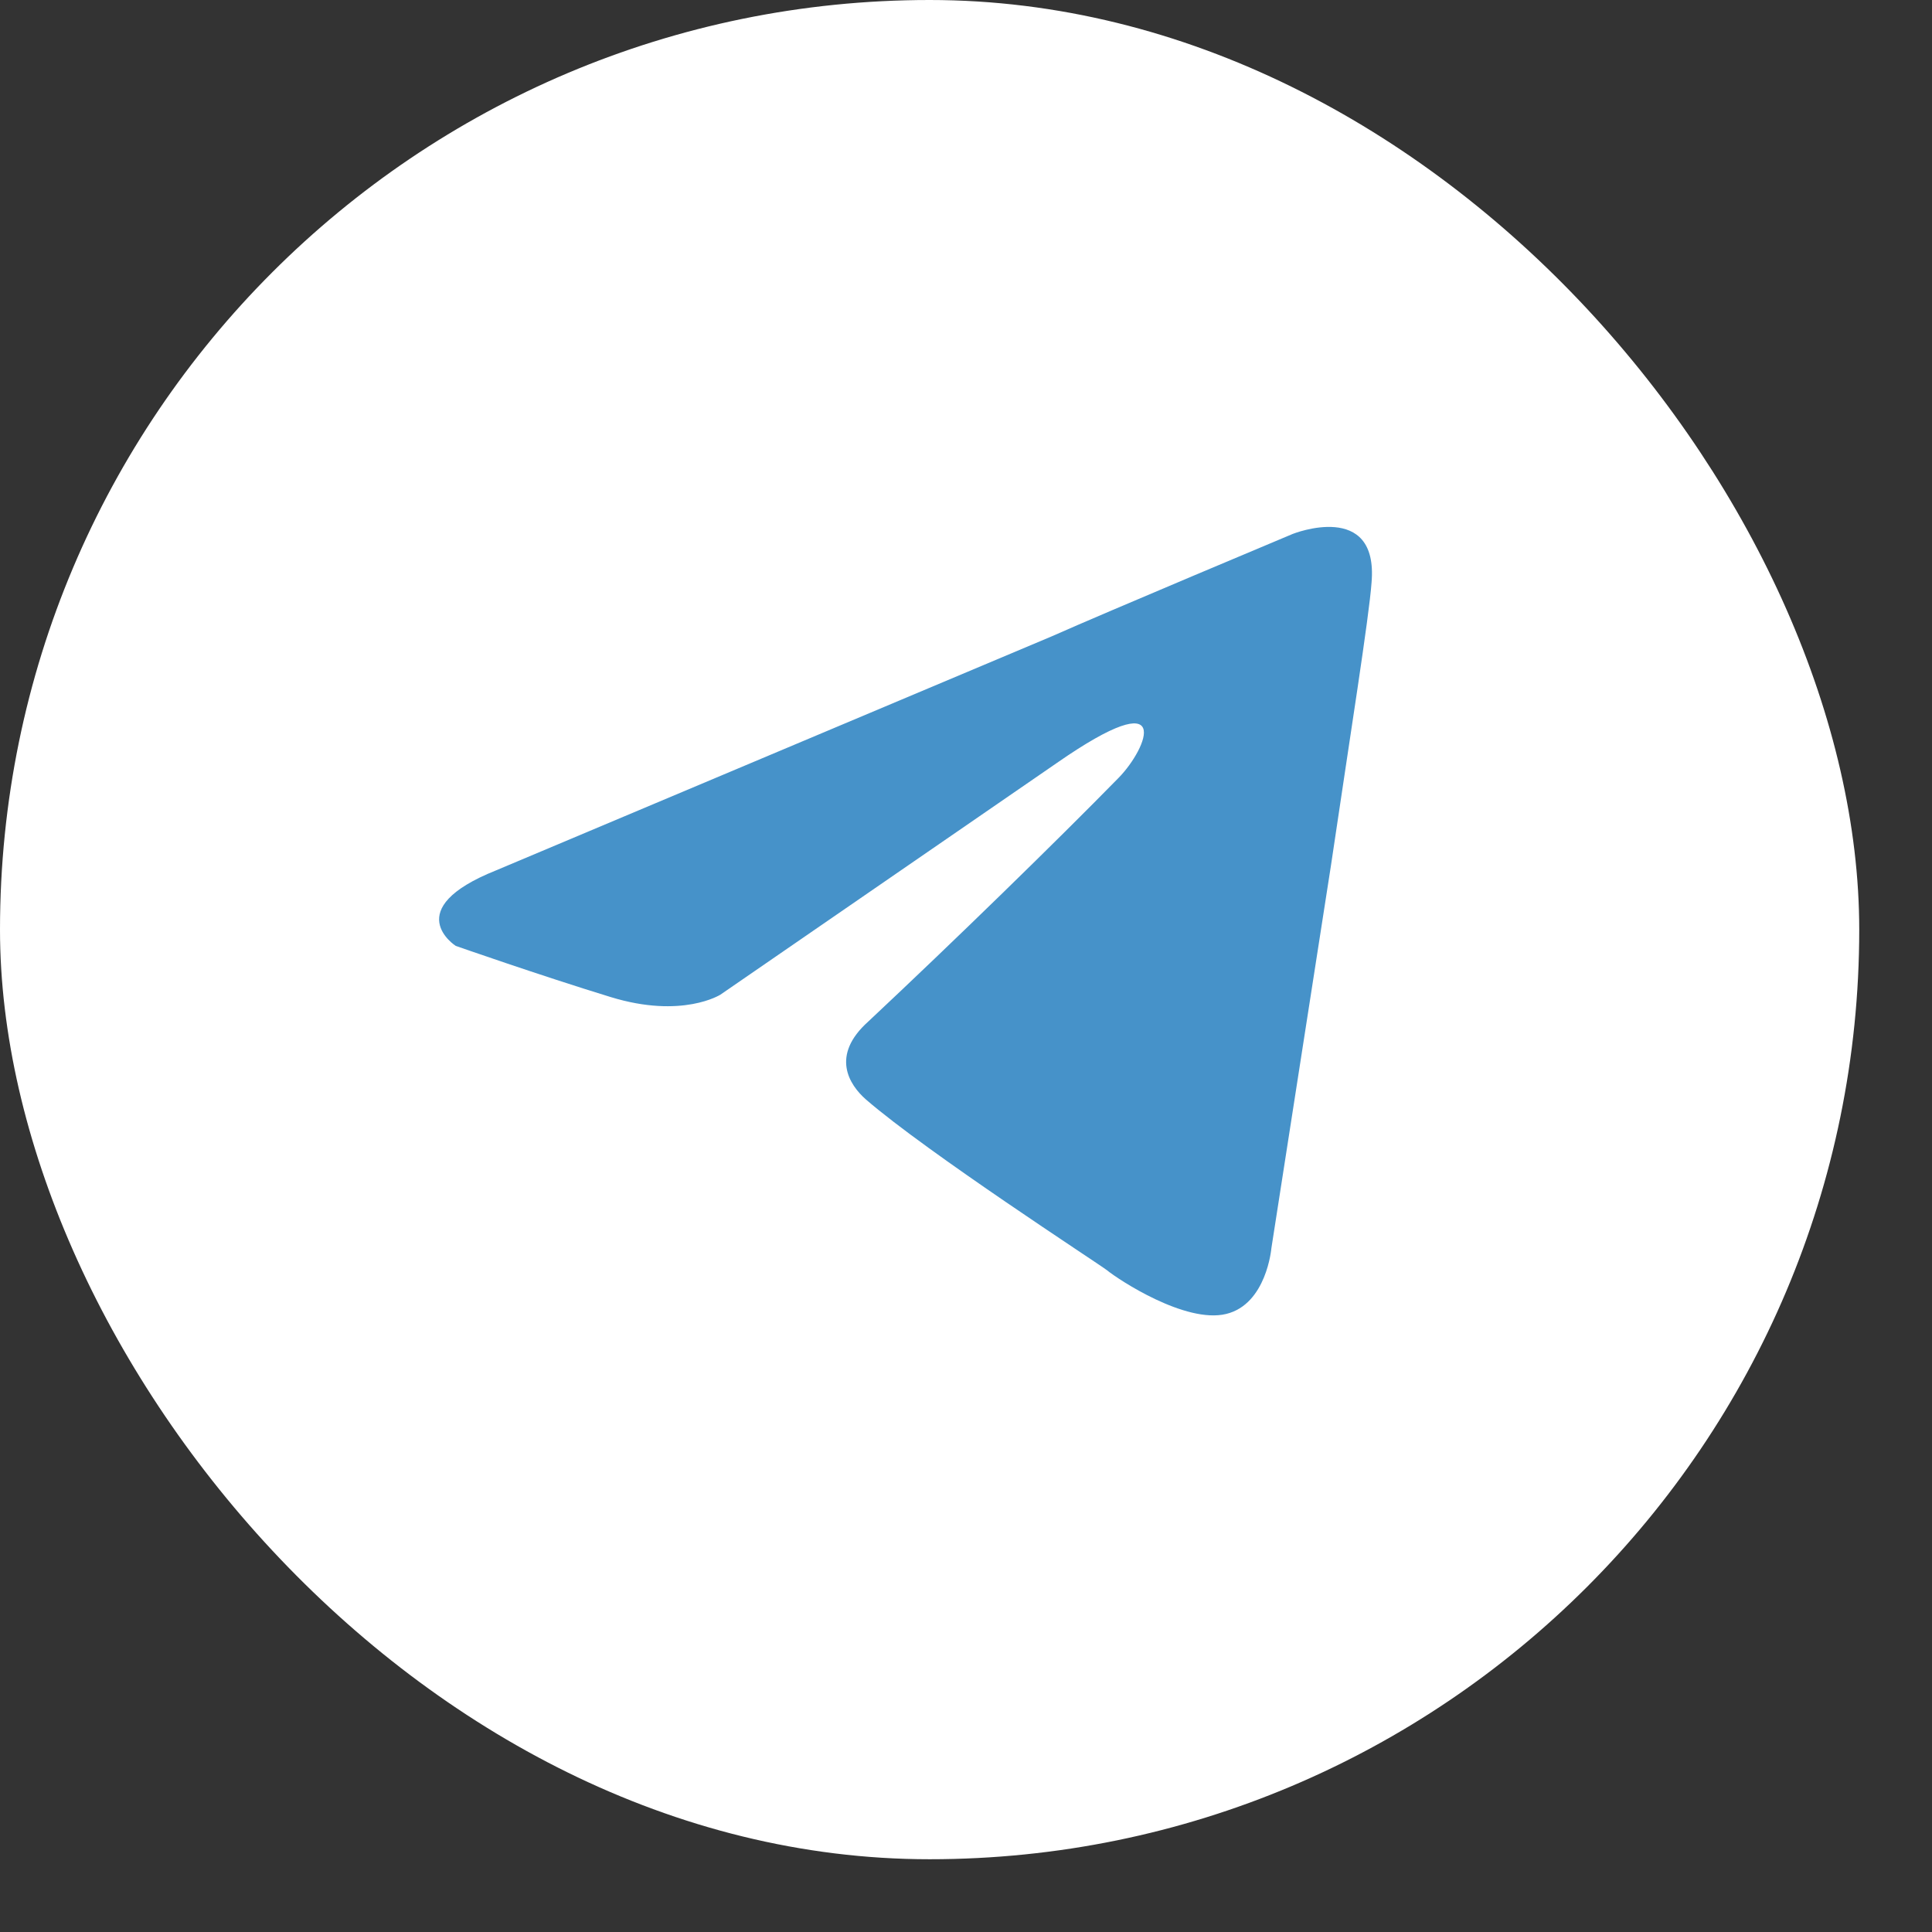
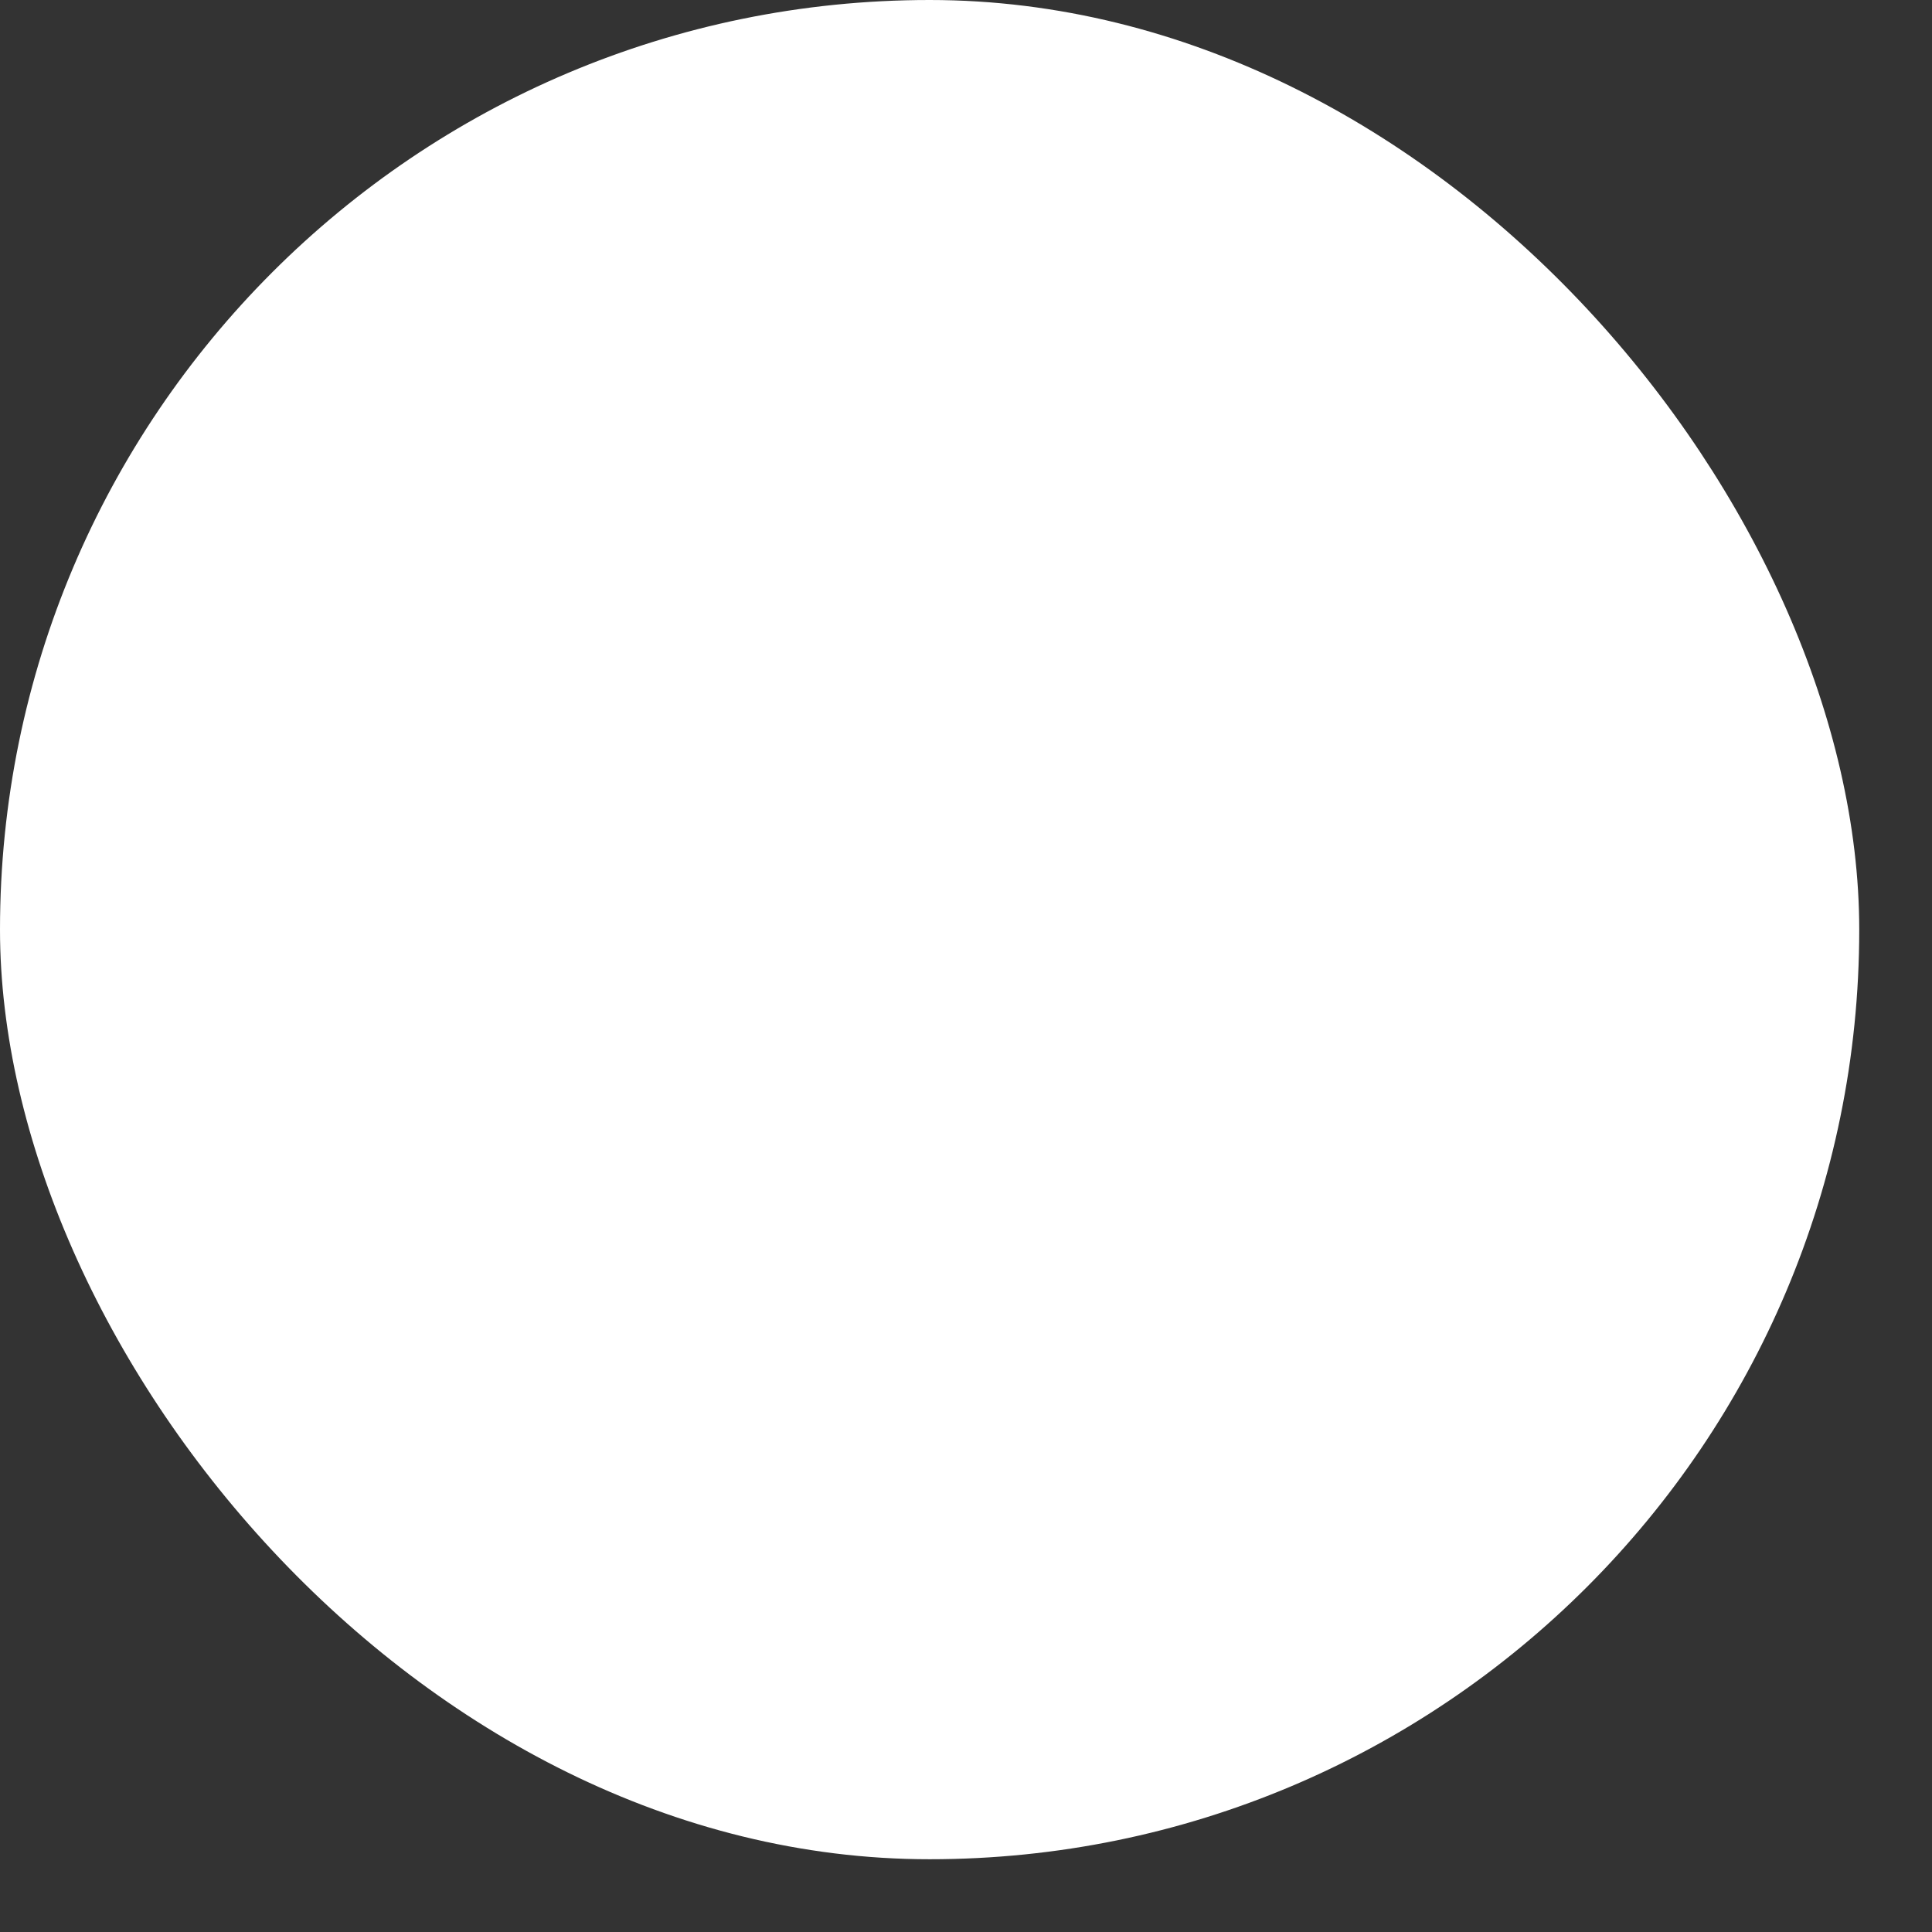
<svg xmlns="http://www.w3.org/2000/svg" width="44" height="44" viewBox="0 0 44 44" fill="none">
  <rect x="0" y="0" width="44" height="44" fill="#333333" stroke="none" />
  <rect width="42.343" height="42.343" rx="21.172" fill="white" />
-   <path d="M11.303 19.82L23.958 14.49C25.207 13.935 29.443 12.159 29.443 12.159C29.443 12.159 31.399 11.381 31.236 13.269C31.181 14.046 30.747 16.767 30.312 19.709L28.955 28.427C28.955 28.427 28.846 29.703 27.923 29.925C26.999 30.148 25.479 29.148 25.207 28.926C24.99 28.76 21.133 26.261 19.721 25.04C19.341 24.706 18.907 24.04 19.776 23.263C21.731 21.431 24.066 19.154 25.479 17.711C26.13 17.044 26.782 15.49 24.066 17.378L16.408 22.652C16.408 22.652 15.539 23.207 13.91 22.708C12.28 22.208 10.379 21.542 10.379 21.542C10.379 21.542 9.076 20.709 11.303 19.82Z" fill="#4692C9" />
</svg>